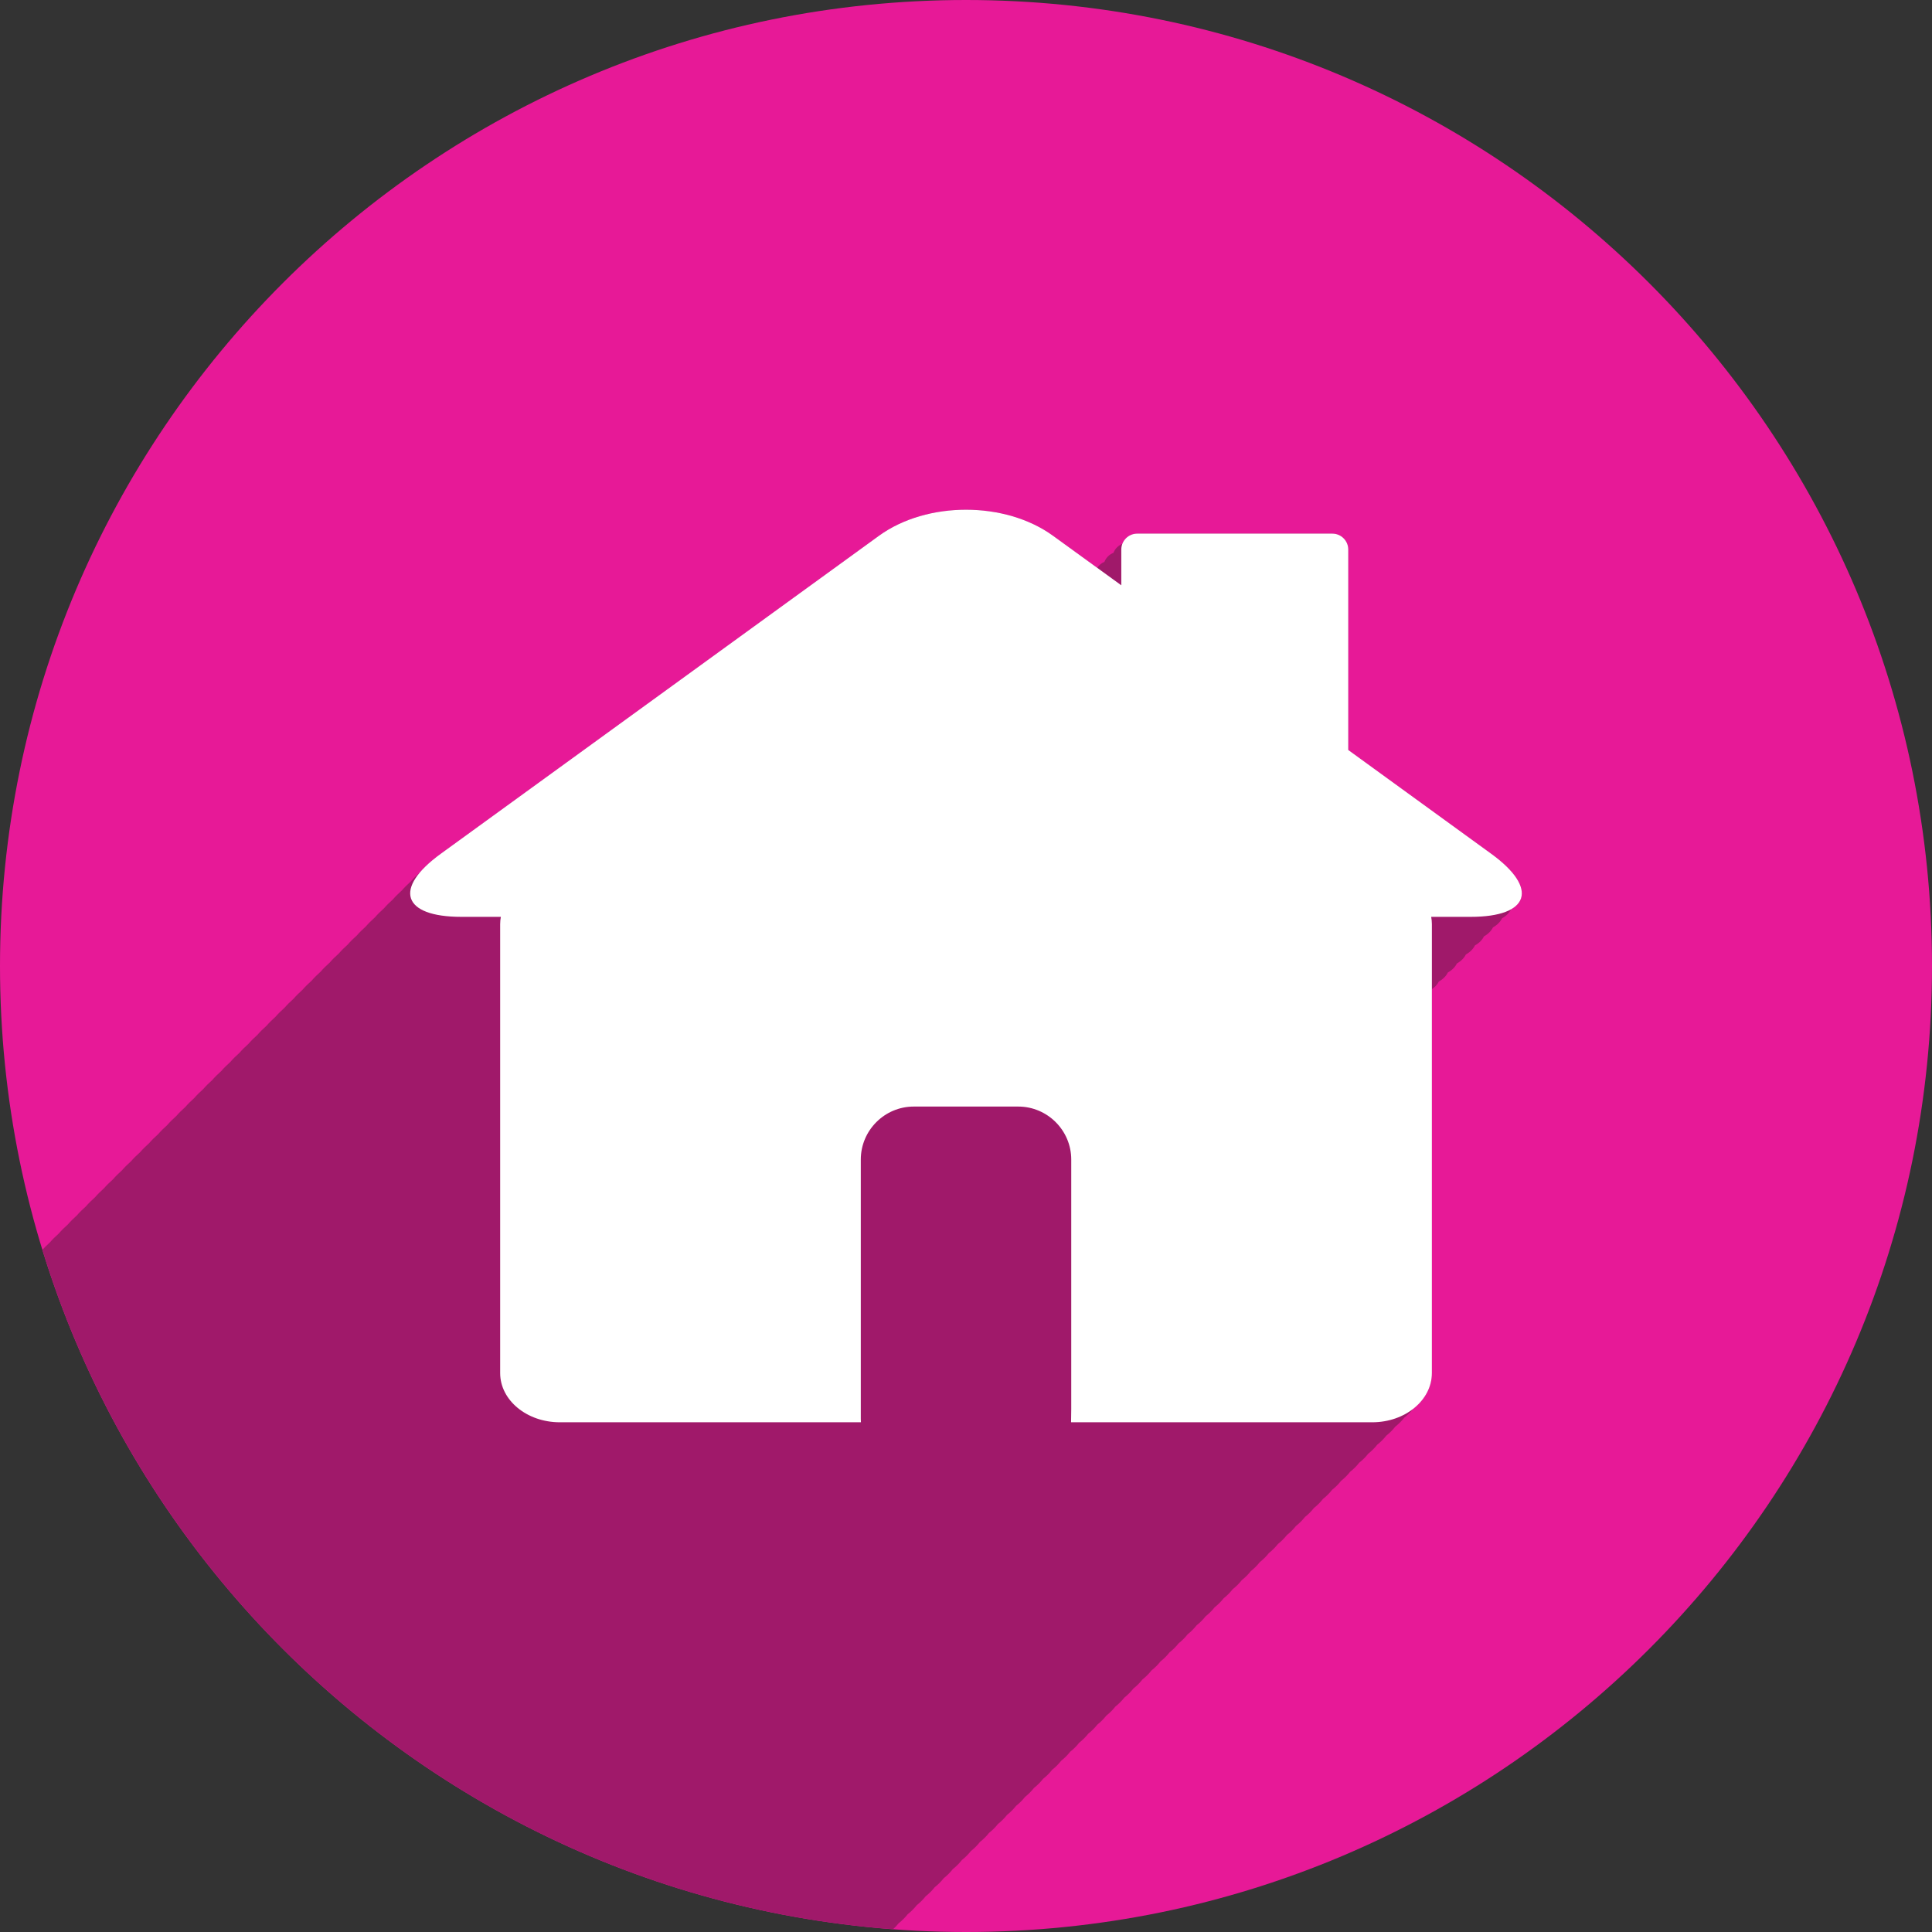
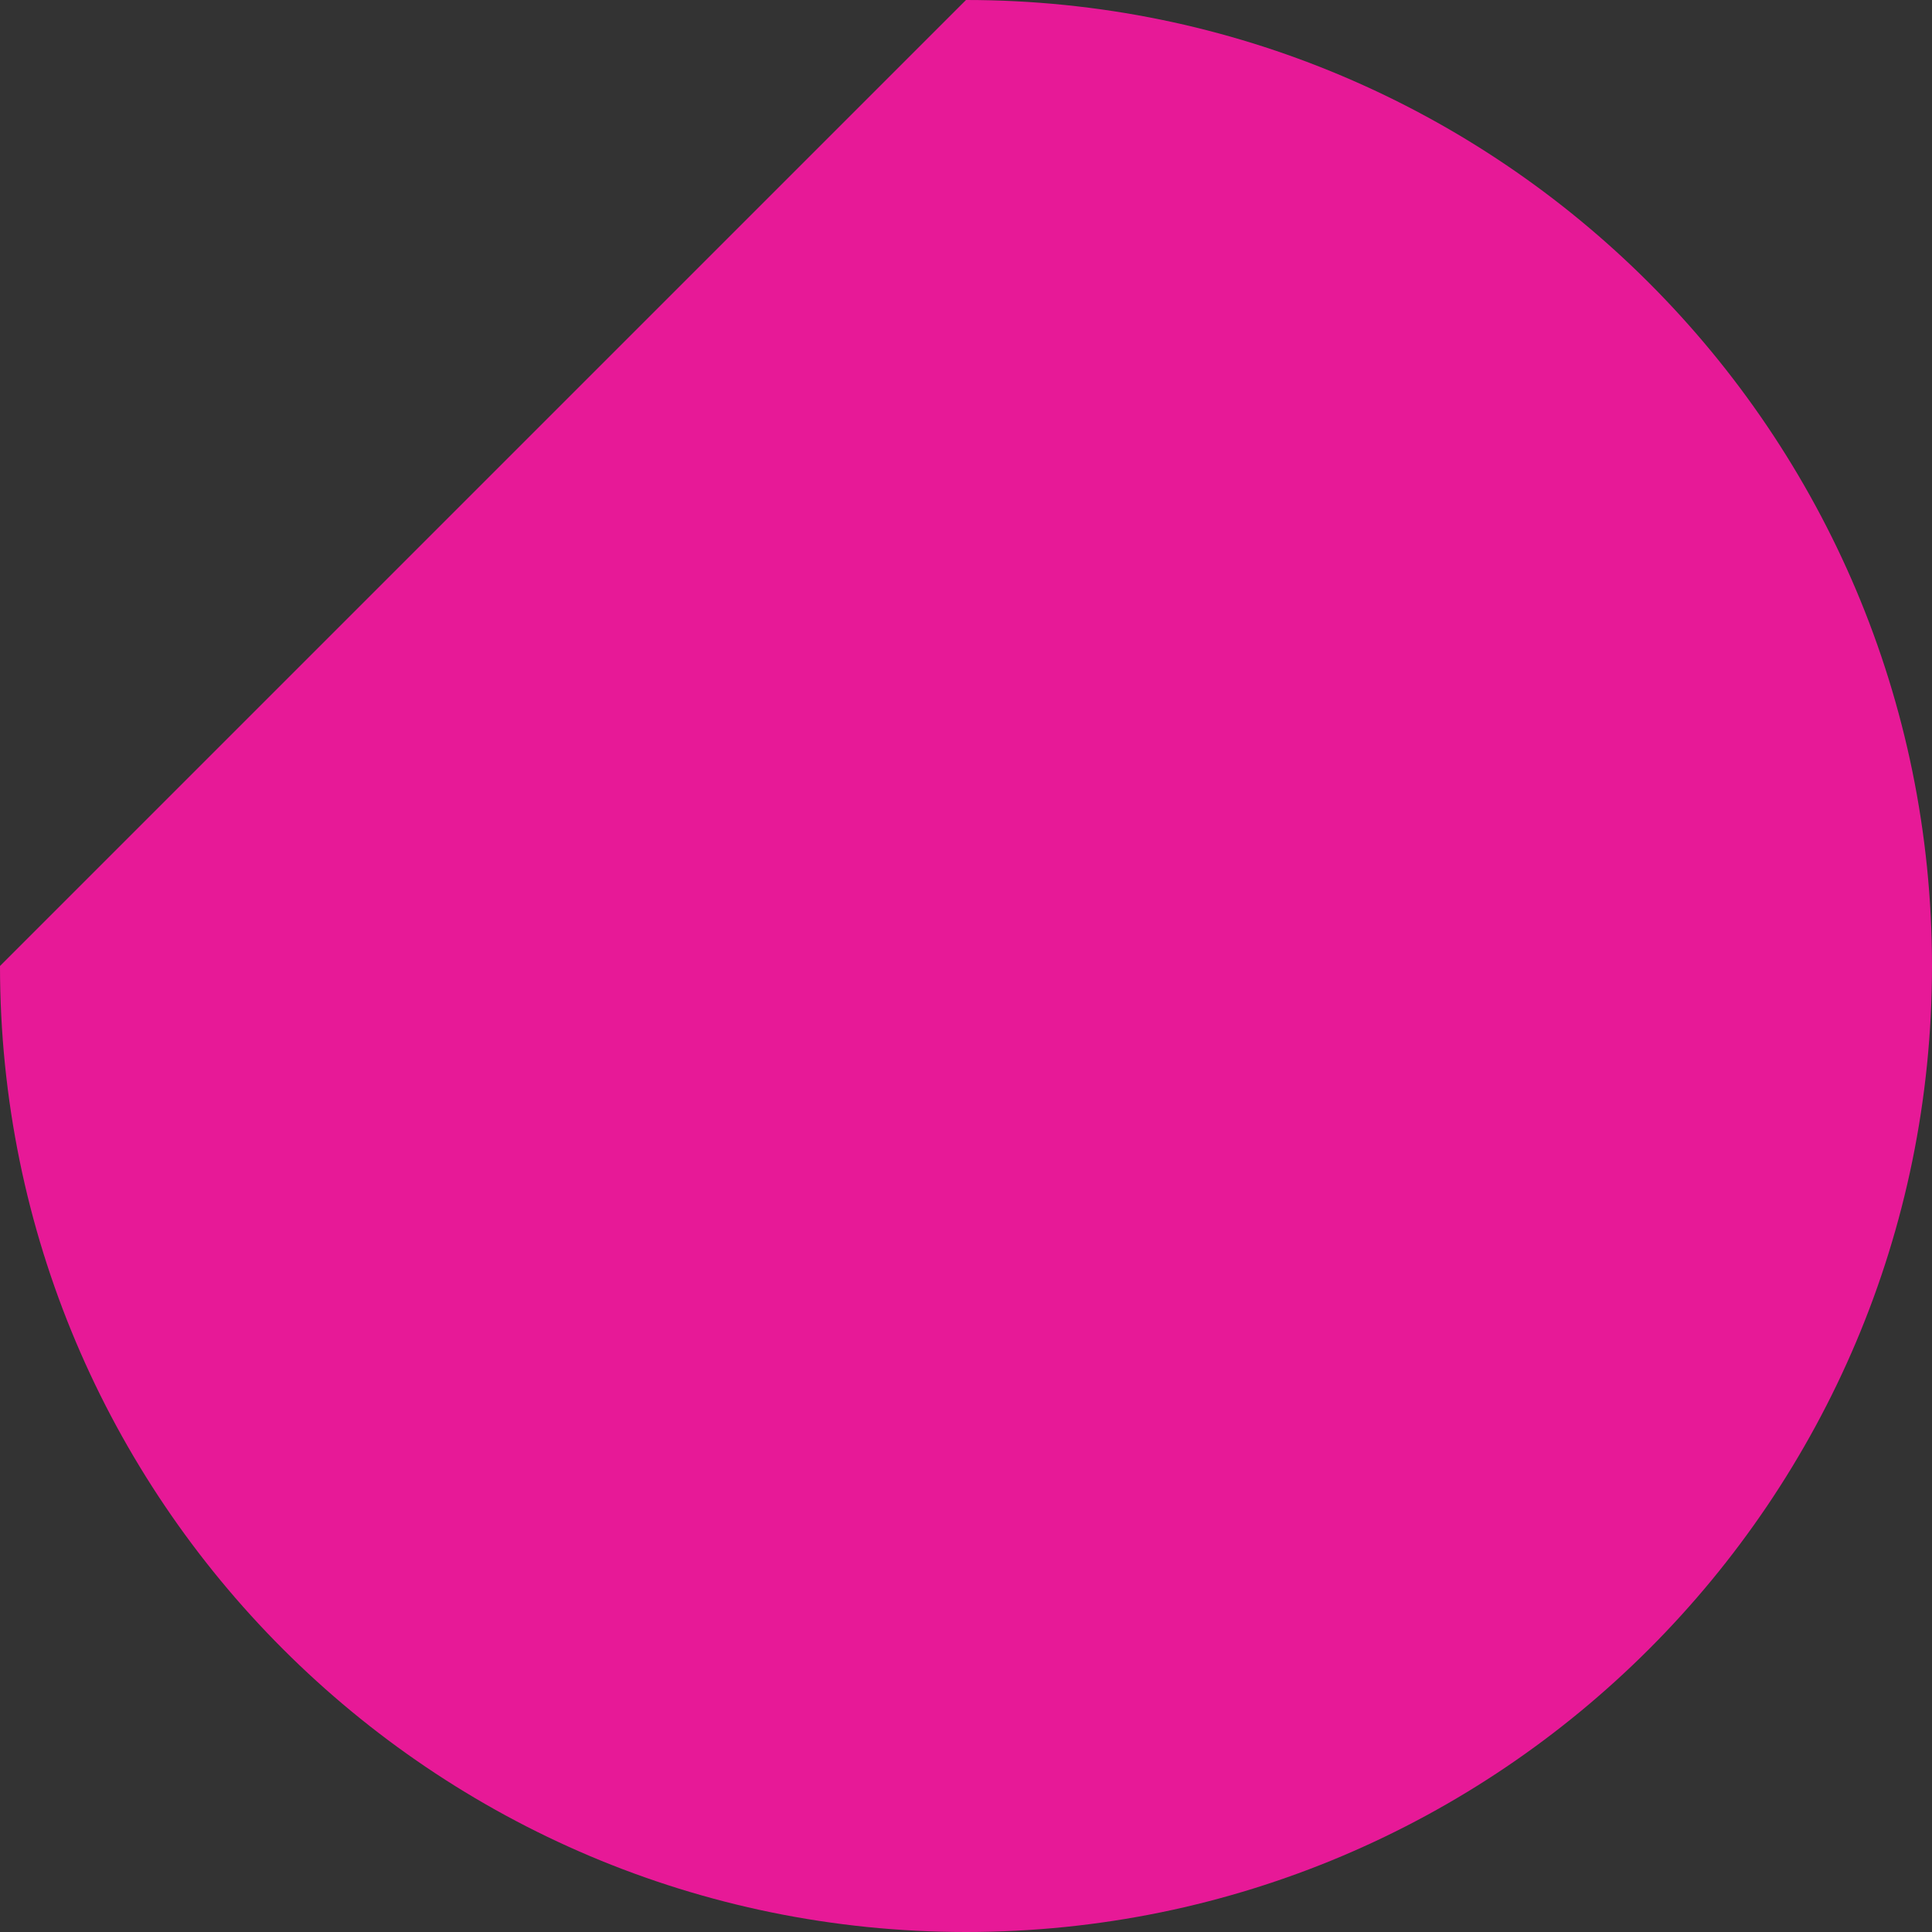
<svg xmlns="http://www.w3.org/2000/svg" height="1000.0" preserveAspectRatio="xMidYMid meet" version="1.0" viewBox="0.0 0.0 1000.0 1000.0" width="1000.0" zoomAndPan="magnify">
  <rect x="0.0" y="0.0" width="1000.0" height="1000.0" fill="#333333" stroke="none" />
  <g>
    <g id="change1_1">
-       <path d="M 0 500 C 0 776.145 223.859 1000 500 1000 C 776.145 1000 1000 776.145 1000 500 C 1000 223.855 776.145 0 500 0 C 223.859 0 0 223.855 0 500" fill="#e71997" />
+       <path d="M 0 500 C 0 776.145 223.859 1000 500 1000 C 776.145 1000 1000 776.145 1000 500 C 1000 223.855 776.145 0 500 0 " fill="#e71997" />
    </g>
    <g id="change2_1">
-       <path d="M 771.82 441.879 L 697.859 388.188 L 697.859 284.418 C 697.859 279.898 694.156 276.199 689.641 276.199 L 588.609 276.199 C 585.141 276.199 582.184 278.406 580.984 281.473 C 578.84 282.309 577.148 284 576.309 286.148 C 574.168 286.98 572.48 288.676 571.641 290.82 C 570.086 291.43 568.855 292.543 567.914 293.91 L 545.027 277.305 C 520.277 259.344 479.742 259.344 454.969 277.305 L 228.168 441.879 C 223.566 445.211 220.004 448.434 217.426 451.469 C 215.621 453.074 214.008 454.656 212.711 456.176 C 210.949 457.758 209.348 459.316 208.066 460.812 C 206.281 462.426 204.66 464.004 203.375 465.523 C 201.605 467.102 200.012 468.656 198.738 470.152 C 196.953 471.75 195.34 473.32 194.043 474.84 C 192.262 476.441 190.633 478.02 189.344 479.543 C 187.586 481.125 185.988 482.676 184.719 484.176 C 182.906 485.785 181.281 487.371 179.988 488.902 C 178.23 490.48 176.645 492.027 175.371 493.52 C 173.582 495.121 171.969 496.691 170.684 498.207 C 168.883 499.812 167.27 501.391 165.973 502.91 C 164.215 504.492 162.621 506.047 161.344 507.547 C 159.551 509.152 157.91 510.742 156.613 512.27 C 154.867 513.844 153.277 515.395 152 516.891 C 150.23 518.484 148.613 520.047 147.324 521.562 C 145.527 523.18 143.891 524.766 142.594 526.289 C 140.84 527.863 139.262 529.41 137.977 530.91 C 136.168 532.523 134.551 534.109 133.246 535.641 C 131.492 537.215 129.906 538.762 128.629 540.262 C 126.848 541.855 125.25 543.426 123.953 544.934 C 122.145 546.547 120.52 548.137 119.223 549.664 C 117.469 551.238 115.883 552.789 114.609 554.281 C 112.809 555.891 111.191 557.473 109.895 559 C 108.125 560.578 106.527 562.137 105.254 563.637 C 103.457 565.246 101.84 566.82 100.543 568.344 C 98.781 569.93 97.184 571.484 95.902 572.992 C 94.133 574.574 92.531 576.141 91.242 577.652 C 89.441 579.262 87.824 580.844 86.527 582.363 C 84.754 583.945 83.168 585.508 81.891 587.004 C 80.094 588.613 78.465 590.191 77.18 591.715 C 75.418 593.289 73.828 594.848 72.547 596.344 C 70.762 597.941 69.152 599.516 67.855 601.027 C 66.07 602.637 64.445 604.211 63.156 605.734 C 61.391 607.316 59.789 608.871 58.527 610.371 C 56.715 611.984 55.098 613.559 53.801 615.078 C 52.047 616.66 50.457 618.219 49.18 619.711 C 47.395 621.309 45.777 622.879 44.492 624.395 C 42.695 625.996 41.078 627.582 39.777 629.102 C 38.023 630.68 36.434 632.234 35.156 633.734 C 33.355 635.348 31.723 636.934 30.434 638.457 C 28.672 640.039 27.082 641.586 25.809 643.078 C 24.363 644.379 23.086 645.645 21.945 646.887 C 81.148 839.789 253.887 983.02 462.215 998.586 C 463.273 997.613 464.273 996.598 465.133 995.488 C 466.898 994.094 468.465 992.539 469.801 990.828 C 471.582 989.422 473.152 987.859 474.484 986.141 C 476.258 984.742 477.812 983.184 479.141 981.48 C 480.922 980.074 482.488 978.52 483.824 976.801 C 485.602 975.398 487.164 973.836 488.512 972.117 C 490.281 970.727 491.836 969.168 493.164 967.457 C 494.953 966.055 496.52 964.488 497.852 962.77 C 499.617 961.371 501.18 959.816 502.523 958.113 C 504.289 956.711 505.859 955.148 507.188 953.434 C 508.973 952.027 510.543 950.469 511.875 948.75 C 513.641 947.355 515.207 945.797 516.543 944.09 C 518.32 942.688 519.879 941.121 521.227 939.406 C 522.992 938.012 524.555 936.445 525.887 934.734 C 527.66 933.344 529.227 931.777 530.566 930.066 C 532.344 928.66 533.902 927.102 535.246 925.383 C 537.02 923.988 538.582 922.426 539.898 920.723 C 541.688 919.316 543.262 917.754 544.59 916.035 C 546.359 914.641 547.922 913.082 549.254 911.371 C 551.031 909.973 552.598 908.402 553.938 906.684 C 555.711 905.293 557.27 903.734 558.594 902.027 C 560.387 900.625 561.945 899.059 563.277 897.355 C 565.059 895.945 566.617 894.383 567.969 892.668 C 569.734 891.27 571.289 889.711 572.621 888.004 C 574.398 886.602 575.977 885.035 577.309 883.32 C 579.066 881.926 580.637 880.363 581.977 878.656 C 583.738 877.258 585.312 875.691 586.641 873.98 C 588.422 872.578 589.996 871.012 591.324 869.301 C 593.102 867.898 594.664 866.34 595.992 864.633 C 597.77 863.23 599.332 861.668 600.68 859.949 C 602.445 858.559 604.008 856.992 605.328 855.289 C 607.117 853.887 608.68 852.324 610.016 850.613 C 611.793 849.211 613.359 847.645 614.703 845.93 C 616.48 844.531 618.023 842.973 619.355 841.262 C 621.141 839.859 622.711 838.301 624.035 836.582 C 625.816 835.188 627.371 833.629 628.711 831.922 C 630.484 830.516 632.047 828.945 633.398 827.234 C 635.164 825.84 636.715 824.273 638.047 822.566 C 639.832 821.176 641.398 819.605 642.73 817.898 C 644.508 816.496 646.07 814.934 647.418 813.215 C 649.188 811.82 650.738 810.254 652.07 808.555 C 653.855 807.148 655.434 805.586 656.762 803.867 C 658.531 802.473 660.086 800.91 661.426 799.199 C 663.195 797.805 664.766 796.238 666.094 794.531 C 667.883 793.129 669.449 791.562 670.773 789.844 C 672.555 788.449 674.113 786.891 675.441 785.184 C 677.223 783.781 678.785 782.215 680.133 780.496 C 681.906 779.102 683.457 777.539 684.789 775.828 C 686.57 774.434 688.137 772.871 689.469 771.16 C 691.25 769.758 692.812 768.195 694.156 766.473 C 695.922 765.078 697.48 763.52 698.809 761.812 C 700.594 760.414 702.16 758.844 703.488 757.133 C 705.27 755.73 706.836 754.172 708.168 752.461 C 709.93 751.066 711.508 749.5 712.836 747.789 C 714.613 746.391 716.184 744.824 717.516 743.105 C 719.297 741.715 720.859 740.148 722.184 738.441 C 723.961 737.039 725.527 735.48 726.867 733.766 C 728.641 732.363 730.195 730.805 731.527 729.098 C 737.418 724.453 741.141 717.949 741.141 710.699 L 741.141 511.984 C 742.809 510.848 744.004 509.527 744.738 508.039 C 747.004 506.758 748.523 505.172 749.395 503.371 C 751.676 502.09 753.195 500.504 754.082 498.695 C 756.355 497.41 757.859 495.824 758.742 494.027 C 761.02 492.746 762.535 491.156 763.422 489.348 C 765.703 488.066 767.215 486.48 768.098 484.672 C 770.367 483.391 771.883 481.805 772.766 480.004 C 775.039 478.723 776.566 477.137 777.445 475.324 C 779.719 474.043 781.234 472.457 782.113 470.652 C 791.938 465.121 788.922 454.285 771.82 441.879" fill="#a0196a" />
-     </g>
+       </g>
    <g id="change3_1">
-       <path d="M 771.82 441.879 L 697.859 388.188 L 697.859 284.418 C 697.859 279.898 694.156 276.199 689.641 276.199 L 588.609 276.199 C 584.09 276.199 580.383 279.898 580.383 284.418 L 580.383 302.949 L 545.027 277.305 C 520.277 259.344 479.742 259.344 454.969 277.305 L 228.168 441.879 C 203.402 459.852 208.184 474.559 238.789 474.559 L 259.234 474.559 C 259.004 475.816 258.883 477.098 258.883 478.395 L 258.883 710.699 C 258.883 724.766 272.715 736.168 289.734 736.168 L 445.617 736.168 C 445.59 735.594 445.547 735.02 445.547 734.449 L 445.547 600.176 C 445.547 585.09 457.871 572.754 472.961 572.754 L 527.059 572.754 C 542.133 572.754 554.477 585.09 554.477 600.176 L 554.477 729.344 C 554.477 729.344 554.43 735.594 554.383 736.168 L 710.281 736.168 C 727.309 736.168 741.141 724.766 741.141 710.699 L 741.141 478.395 C 741.141 477.098 741.012 475.816 740.785 474.559 L 761.215 474.559 C 791.836 474.559 796.613 459.852 771.82 441.879" fill="#fff" />
-     </g>
+       </g>
  </g>
</svg>